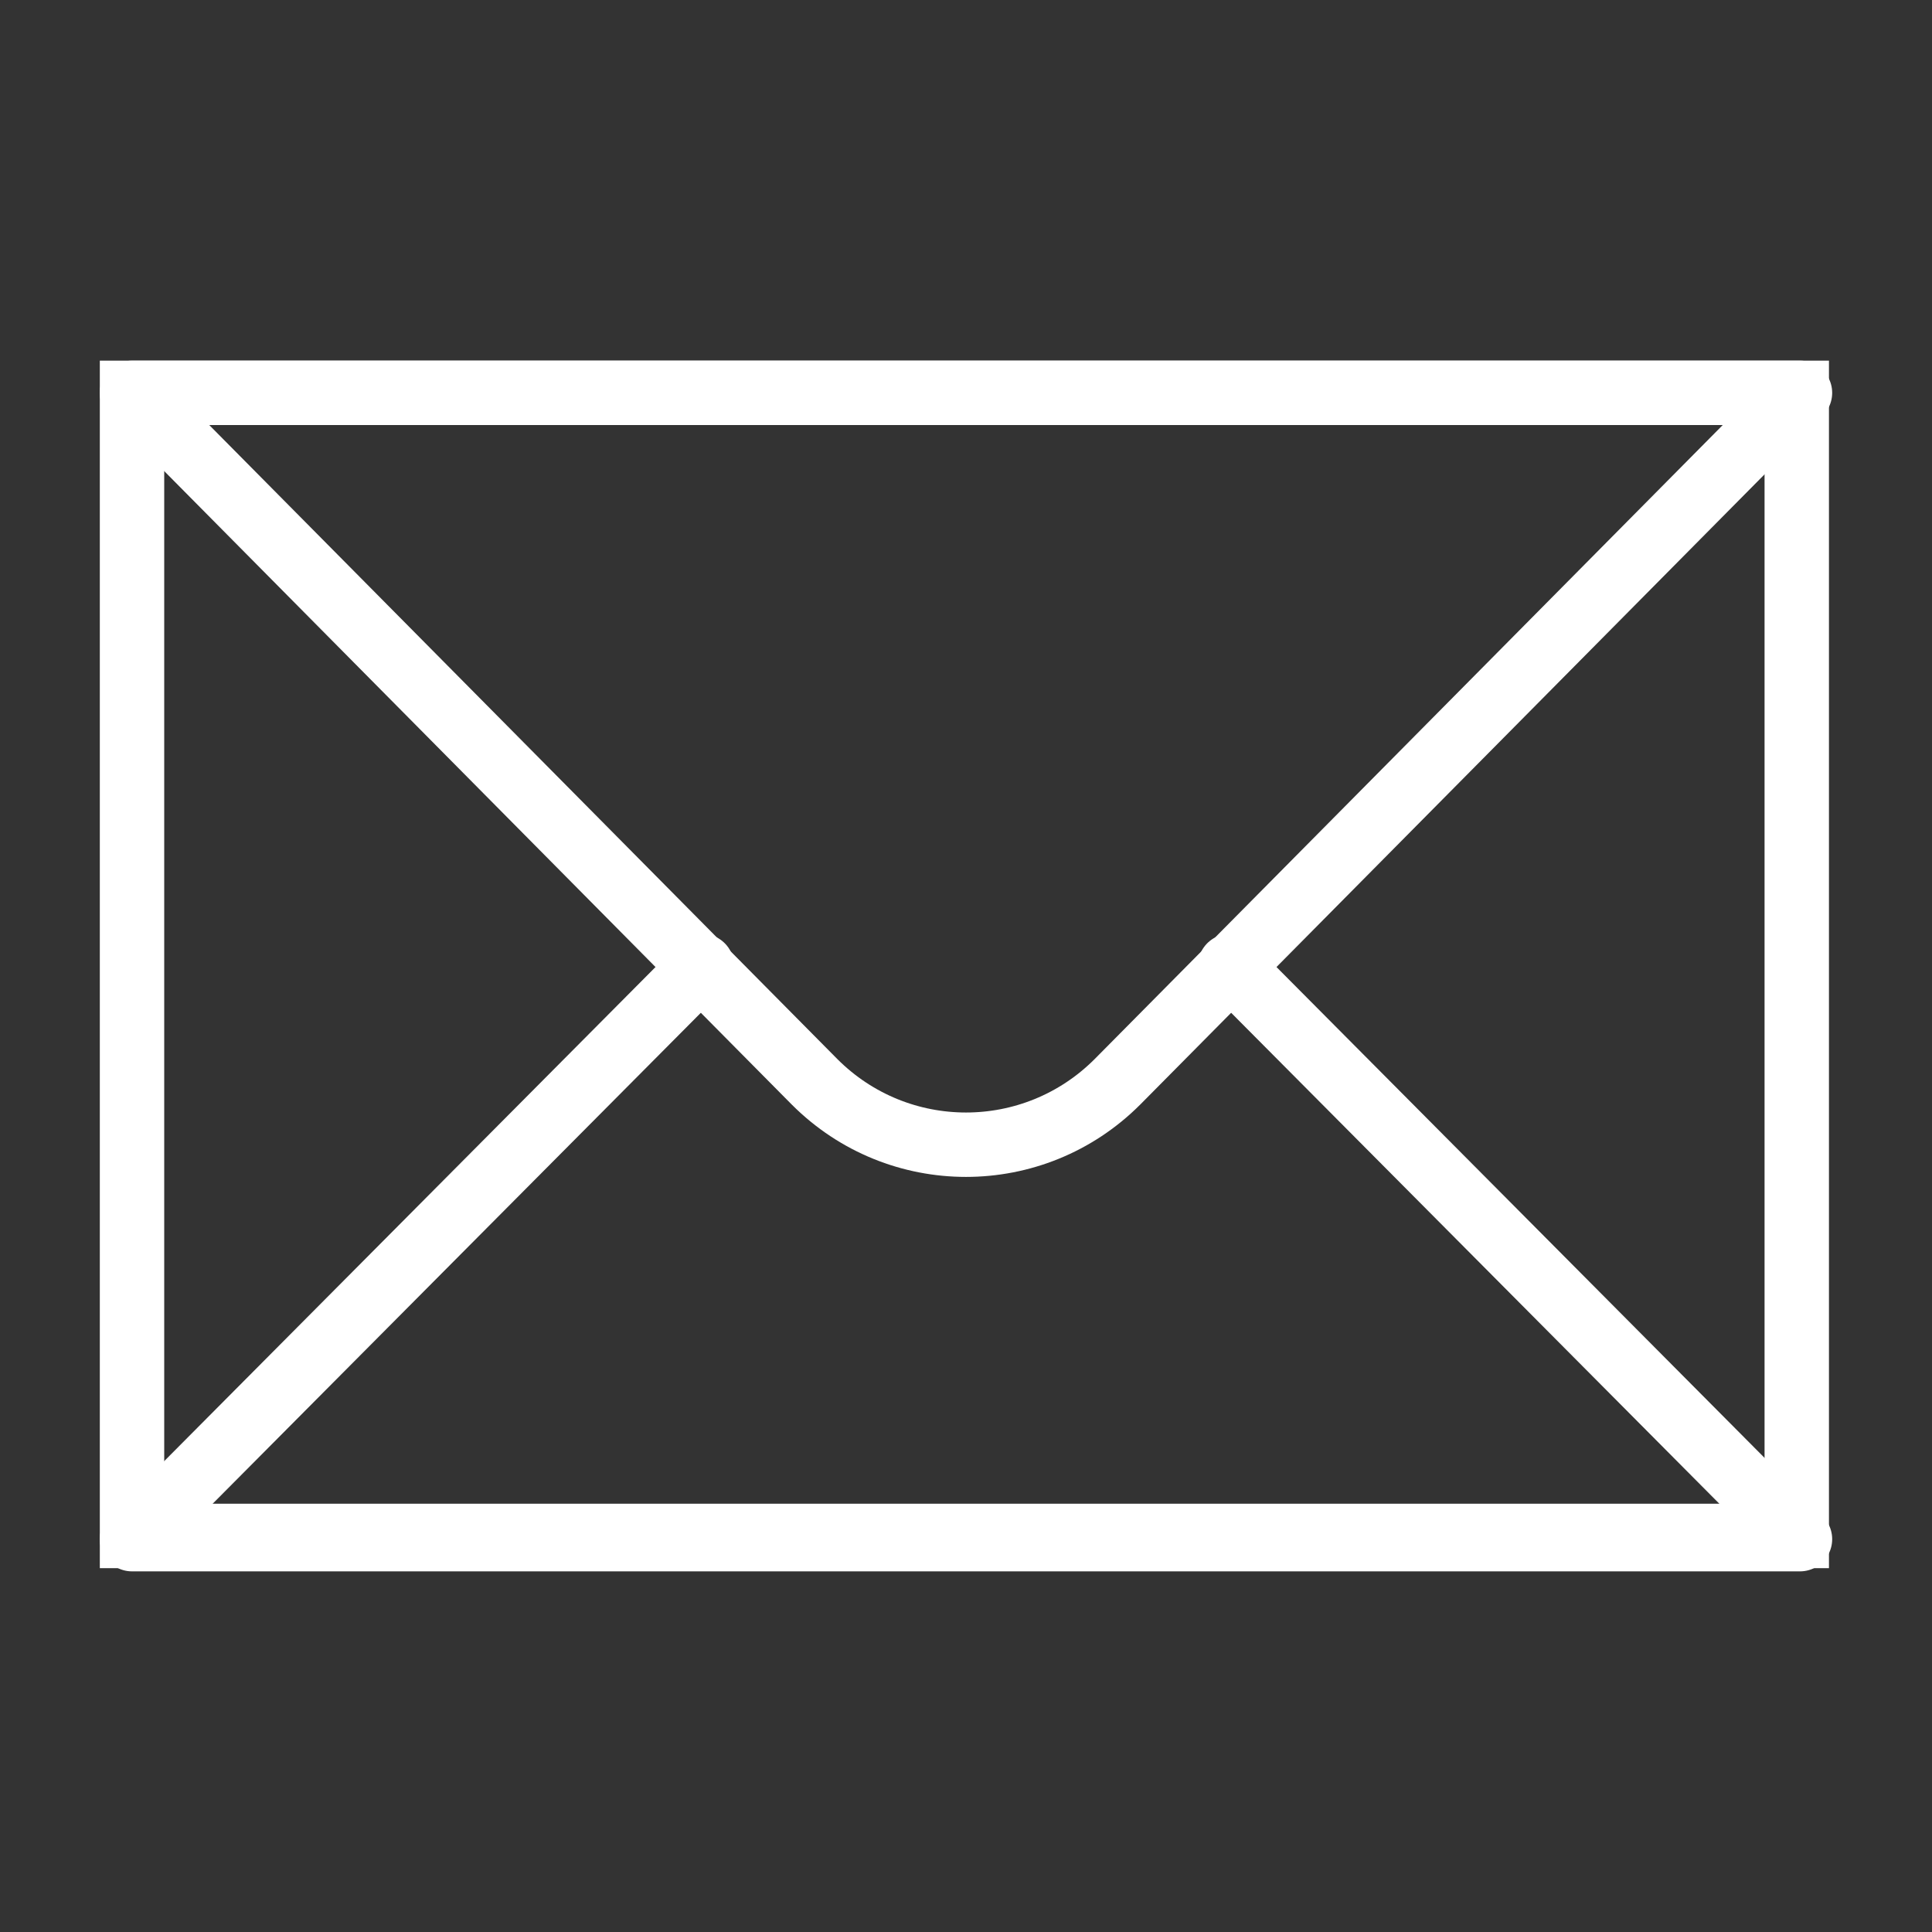
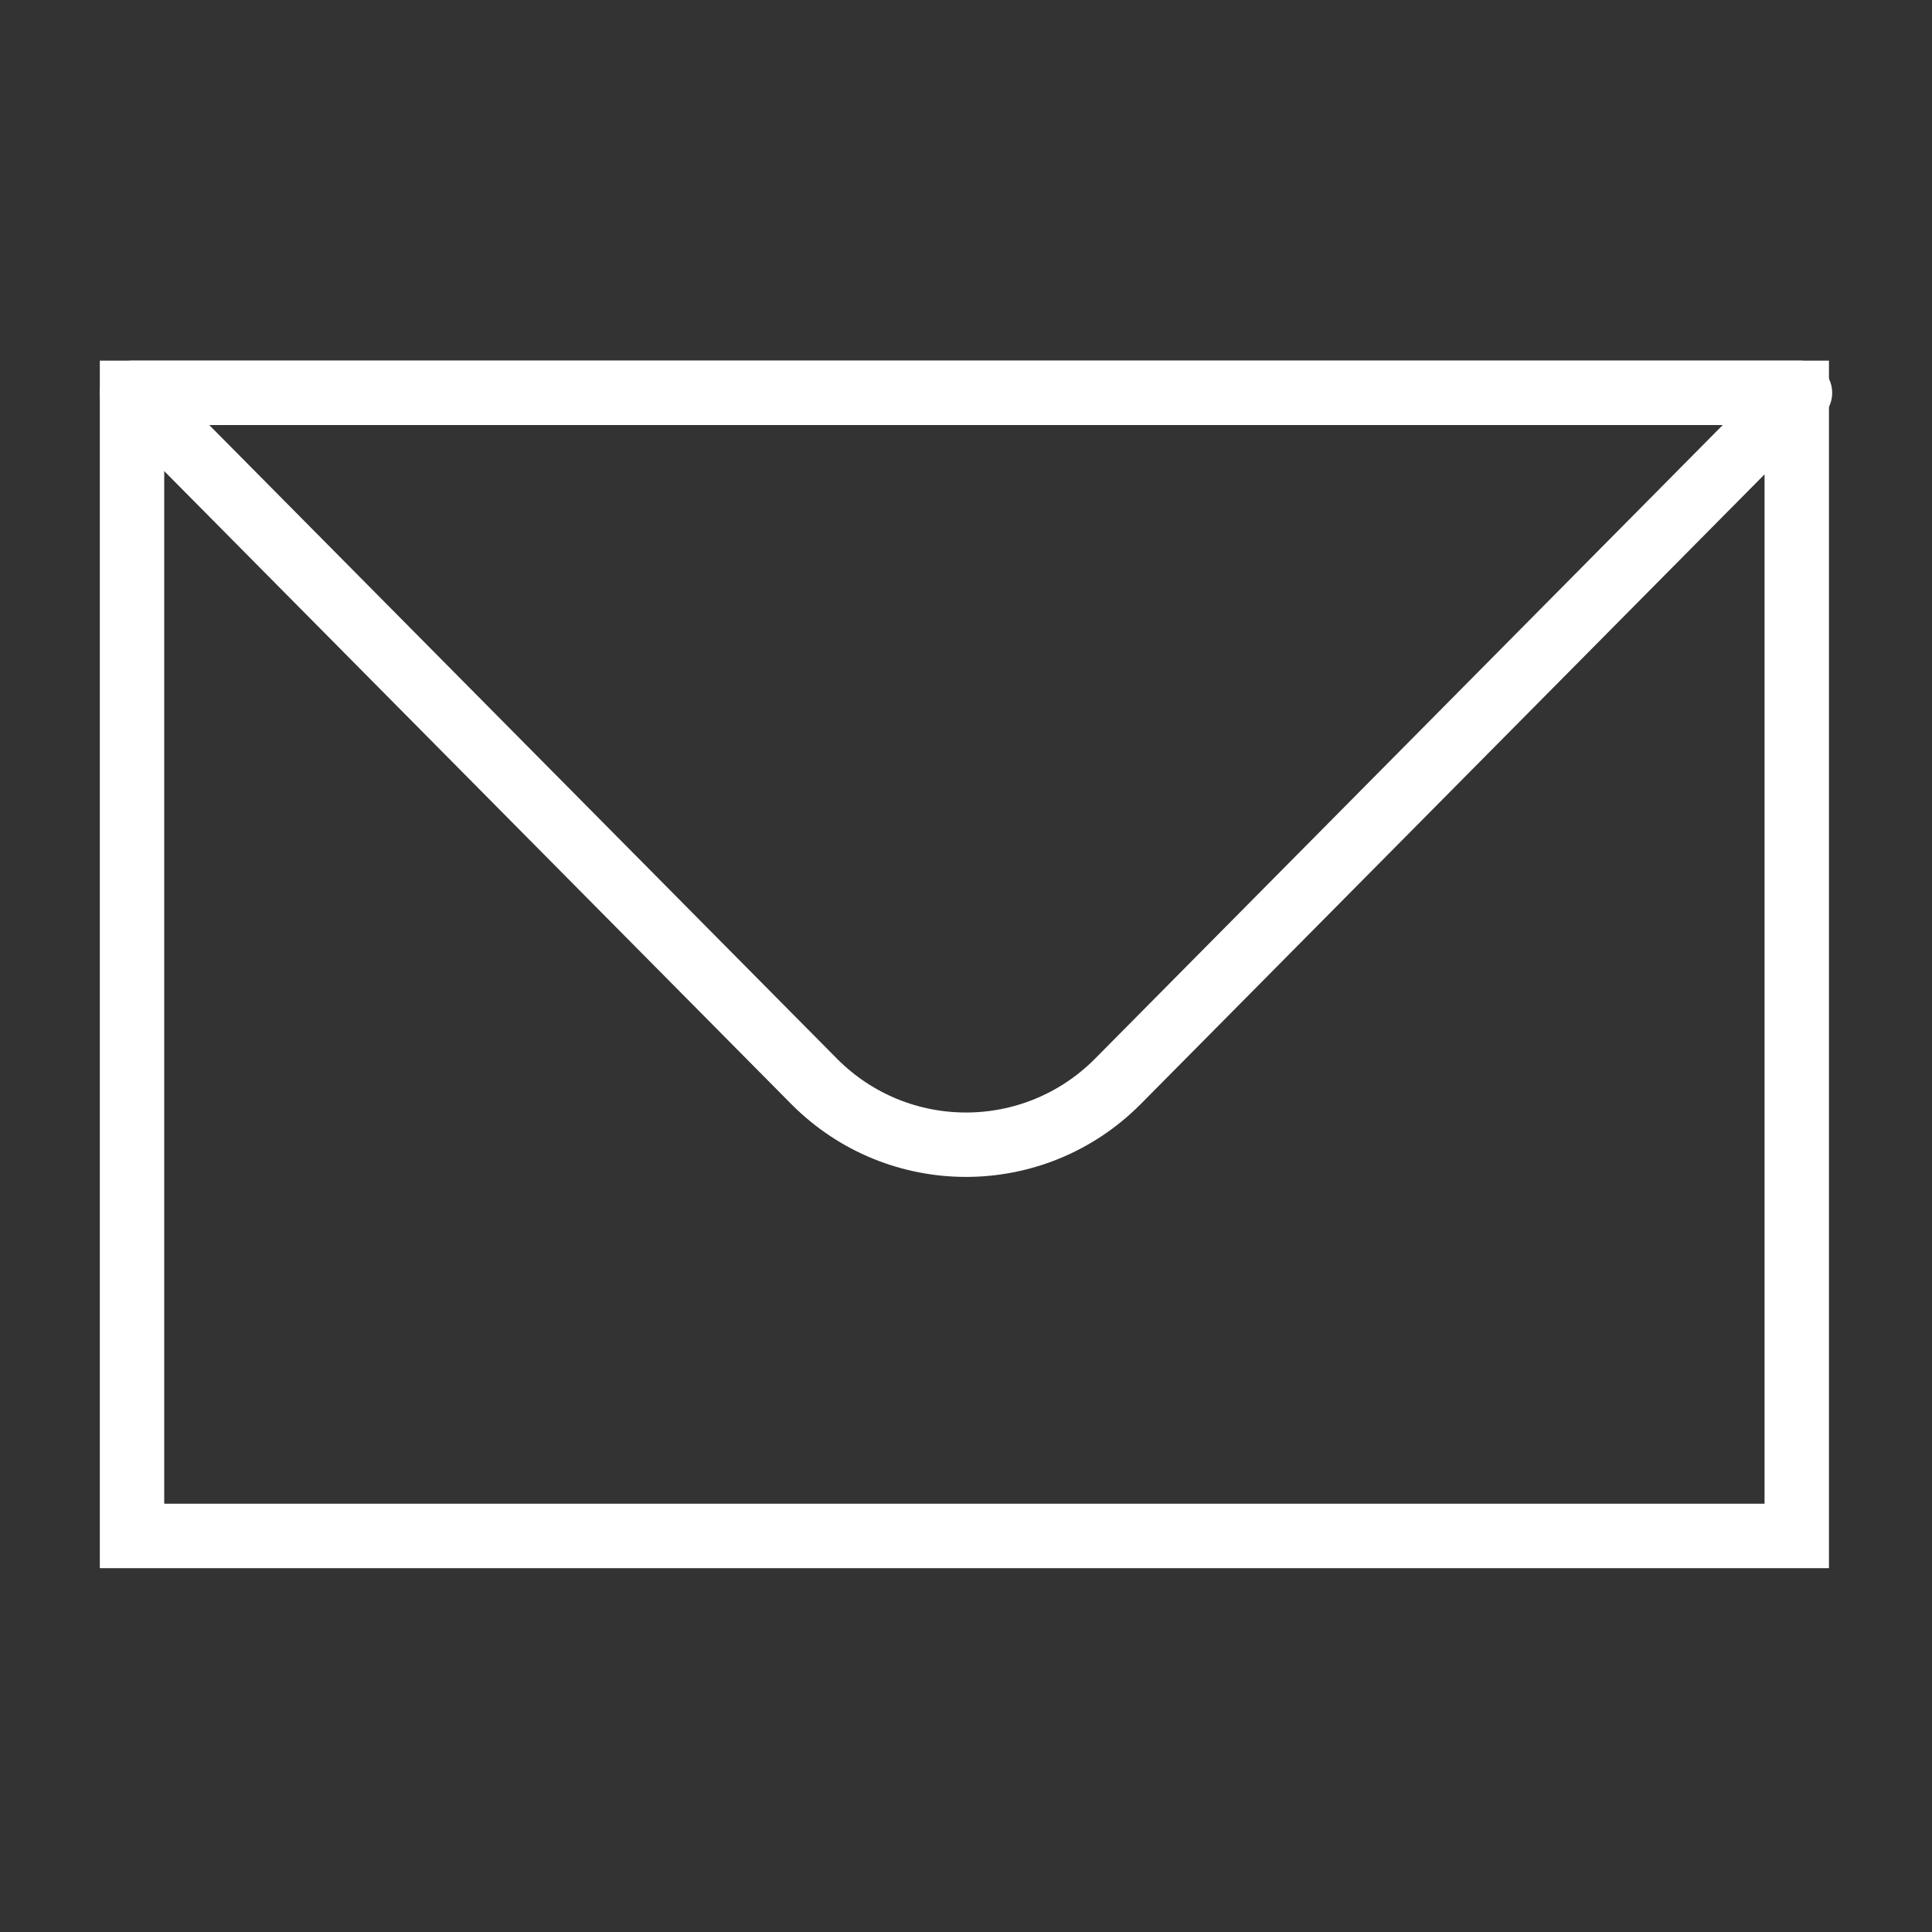
<svg xmlns="http://www.w3.org/2000/svg" version="1.1" id="Ebene_1" x="0px" y="0px" viewBox="0 0 60 60" style="enable-background:new 0 0 60 60;" xml:space="preserve">
  <rect x="0" y="0" width="60" height="60" fill="#333333" stroke="none" />
  <style type="text/css">
	.st0{display:none;fill:#BAC9B7;}
	.st1{display:none;}
	.st2{display:inline;}
	.st3{fill:none;stroke:#FFFFFF;stroke-width:2;stroke-linecap:round;stroke-miterlimit:10;}
	.st4{fill:none;stroke:#FFFFFF;stroke-width:2;stroke-linecap:round;stroke-linejoin:round;stroke-miterlimit:10;}
	.st5{display:inline;fill:#FFFFFF;}
	.st6{fill:#BAC9B7;stroke:#FFFFFF;stroke-width:2;stroke-linecap:round;stroke-miterlimit:10;}
	.st7{fill:#FFFFFF;stroke:#FFFFFF;stroke-width:2;stroke-linecap:round;stroke-linejoin:round;stroke-miterlimit:10;}
	.st8{fill:#BAC9B7;stroke:#FFFFFF;stroke-width:2;stroke-linecap:round;stroke-linejoin:round;stroke-miterlimit:10;}
</style>
  <rect x="-4" y="-2" class="st0" width="69" height="65" />
  <g id="whatsapp" class="st1">
    <g class="st2">
      <g>
        <path class="st3" d="M30,4.7C16,4.7,4.7,16,4.7,30c0,5.3,1.7,10.3,4.5,14.4l-2.9,9l9-2.8c4.2,3,9.2,4.7,14.7,4.7     C44,55.3,55.3,44,55.3,30S44,4.7,30,4.7z" />
      </g>
    </g>
    <g class="st2">
      <path class="st4" d="M44.7,39.5c0.3-0.5,0.2-1.1-0.2-1.5l-4.7-4.7c-0.5-0.5-1.2-0.5-1.7-0.1c-5.8,4.5-4.9,6.4-11.4,0    c-6.4-6.5-4.5-5.6,0-11.4c0.4-0.5,0.4-1.2-0.1-1.7L22,15.5c-0.4-0.4-1-0.5-1.5-0.2c-3.6,1.6-5.2,3.9-5.5,6.4    c-0.7,5.6,4.7,12.3,7.7,15.6l0,0l0,0l0,0l0,0c2.8,2.6,8.1,6.9,13,7.7C39.2,45.5,42.5,44.3,44.7,39.5z" />
    </g>
  </g>
  <g id="email">
    <rect x="4.1" y="12.2" class="st3" width="51.7" height="35.5" />
-     <polyline class="st4" points="21.8,30 4.1,47.8 55.9,47.8 38.2,30  " />
    <path class="st4" d="M34.7,33.6l21.2-21.4H4.1l21.2,21.4C27.9,36.2,32.1,36.2,34.7,33.6z" />
  </g>
  <g id="insta" class="st1">
    <g class="st2">
      <path class="st4" d="M38,50.1H22c-6.6,0-12-5.4-12-12V22c0-6.6,5.4-12,12-12H38c6.6,0,12,5.4,12,12V38    C50.1,44.7,44.7,50.1,38,50.1z" />
      <circle class="st4" cx="30" cy="30" r="10.6" />
    </g>
    <circle class="st5" cx="41.9" cy="18" r="2.4" />
  </g>
  <g id="gemuese" class="st1">
    <g class="st2">
      <g>
        <g>
          <polyline class="st6" points="29.9,23.4 10.7,23.4 10.7,20.9 2.3,20.9 2.3,48.3 8.7,48.3 10.7,48.3 42.8,48.3 44.8,48.3       51.1,48.3 51.1,20.9 42.8,20.9 42.8,23.4 29.9,23.4     " />
        </g>
        <g>
          <g>
            <g>
-               <path class="st4" d="M44.9,10l0.5-0.2c1.7-0.5,3.8-2.6,3.2-4.7" />
+               <path class="st4" d="M44.9,10l0.5-0.2" />
            </g>
          </g>
          <g>
            <path class="st4" d="M4.9,20.6c-0.7-1.4-1.1-3-1.1-4.7c0-1.3,0.2-2.5,0.6-3.6C3,11.2,2,9.4,2,7.4c0-3.3,2.7-6,6-6       c2.7,0,5,1.8,5.7,4.2c0.1,0,0.3,0,0.4,0c4.9,0,9.4,2.9,10.4,8.7c0,0,2.1,0,2.7,1.3" />
            <line class="st7" x1="10.9" y1="10.8" x2="20" y2="23.3" />
          </g>
          <path class="st4" d="M40.7,9.4c-2.8,0.9-6.7,8.1-6.7,8.1" />
          <polyline class="st4" points="16.3,11 15.1,16.5 9,16.3     " />
          <line class="st4" x1="20" y1="14.2" x2="18.5" y2="21.2" />
        </g>
      </g>
      <path class="st4" d="M48.4,21c1-1.8,0.7-3.9-0.8-5.2l-0.3-0.3c-1-0.9-1.2-1.5-1.3-2c-0.1-0.5,0-1.1-0.3-1.8    c-0.4-1.2-1.4-2-2.6-2.3c-1.6-0.4-2.1,0.6-4-1.1l-0.3-0.3c-2.1-1.8-5.6-1-7.4,1.8c-1.5,2.3-3.2,4.9-4.6,6.8    c-0.8,1.2-1.6,2.2-2.4,3c-1.1,1.2-1.4,2.6-1,3.8" />
    </g>
    <g class="st2">
      <path class="st8" d="M38.1,39.6c1.7-0.5,4-1.6,5.4-2.7c6.2-4.6,13.4,1.7,14.3,7.7c0.6,4.2-0.3,10.6-5.5,12.3    c-3.5,1.1-5.5,0.3-5.6,0.3c-0.5,0-5.5,3.9-11.1-1.7C31.3,51.3,30.4,41.9,38.1,39.6z" />
      <path class="st4" d="M42.8,32L42.8,32c-1.7,0.9-2.5,3-1.8,4.8l1.9,5.3" />
      <line class="st8" x1="48.4" y1="41.4" x2="39.7" y2="43.1" />
    </g>
    <g class="st2">
      <g>
        <g>
          <path class="st8" d="M40.7,34.3l-1.2-1.7c-2.8-3.9-8.2-4.7-12.1-1.9l-1.5,1.1l1.2,1.7c2.8,3.9,8.2,4.7,12.1,1.9L40.7,34.3z" />
        </g>
      </g>
    </g>
  </g>
  <g>
</g>
  <g>
</g>
  <g>
</g>
  <g>
</g>
  <g>
</g>
  <g>
</g>
  <g>
</g>
  <g>
</g>
  <g>
</g>
  <g>
</g>
  <g>
</g>
  <g>
</g>
  <g>
</g>
  <g>
</g>
  <g>
</g>
</svg>